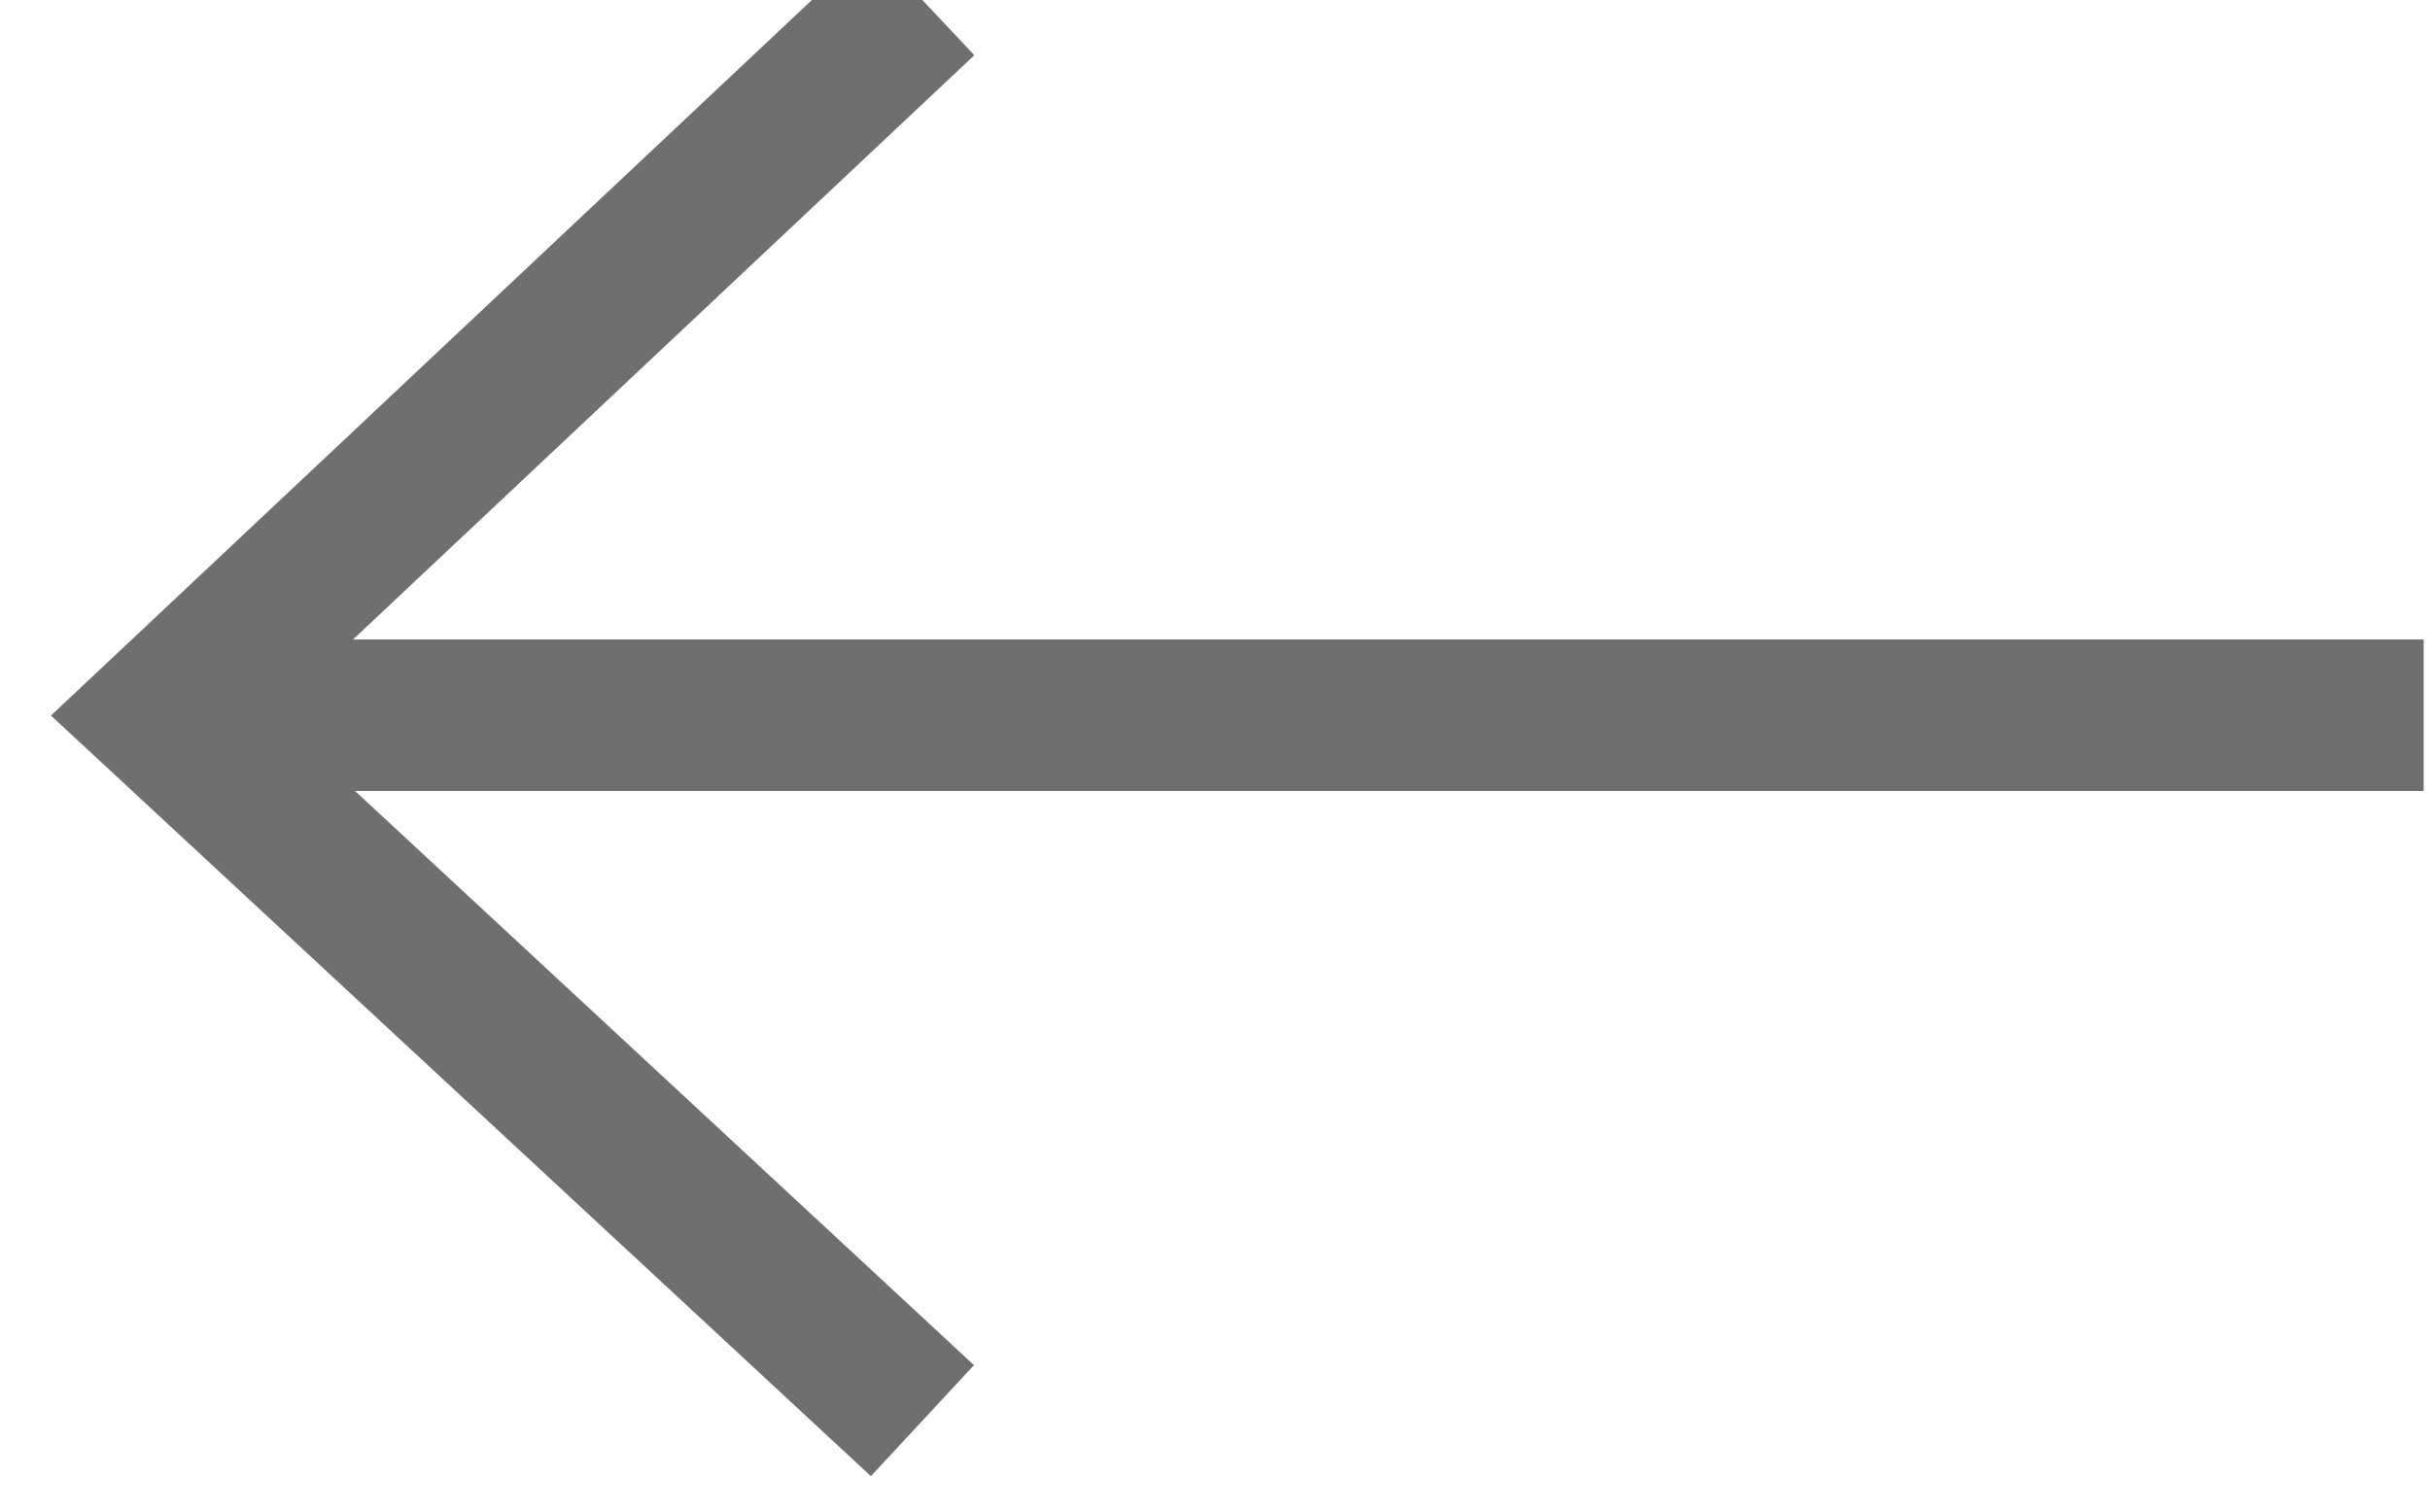
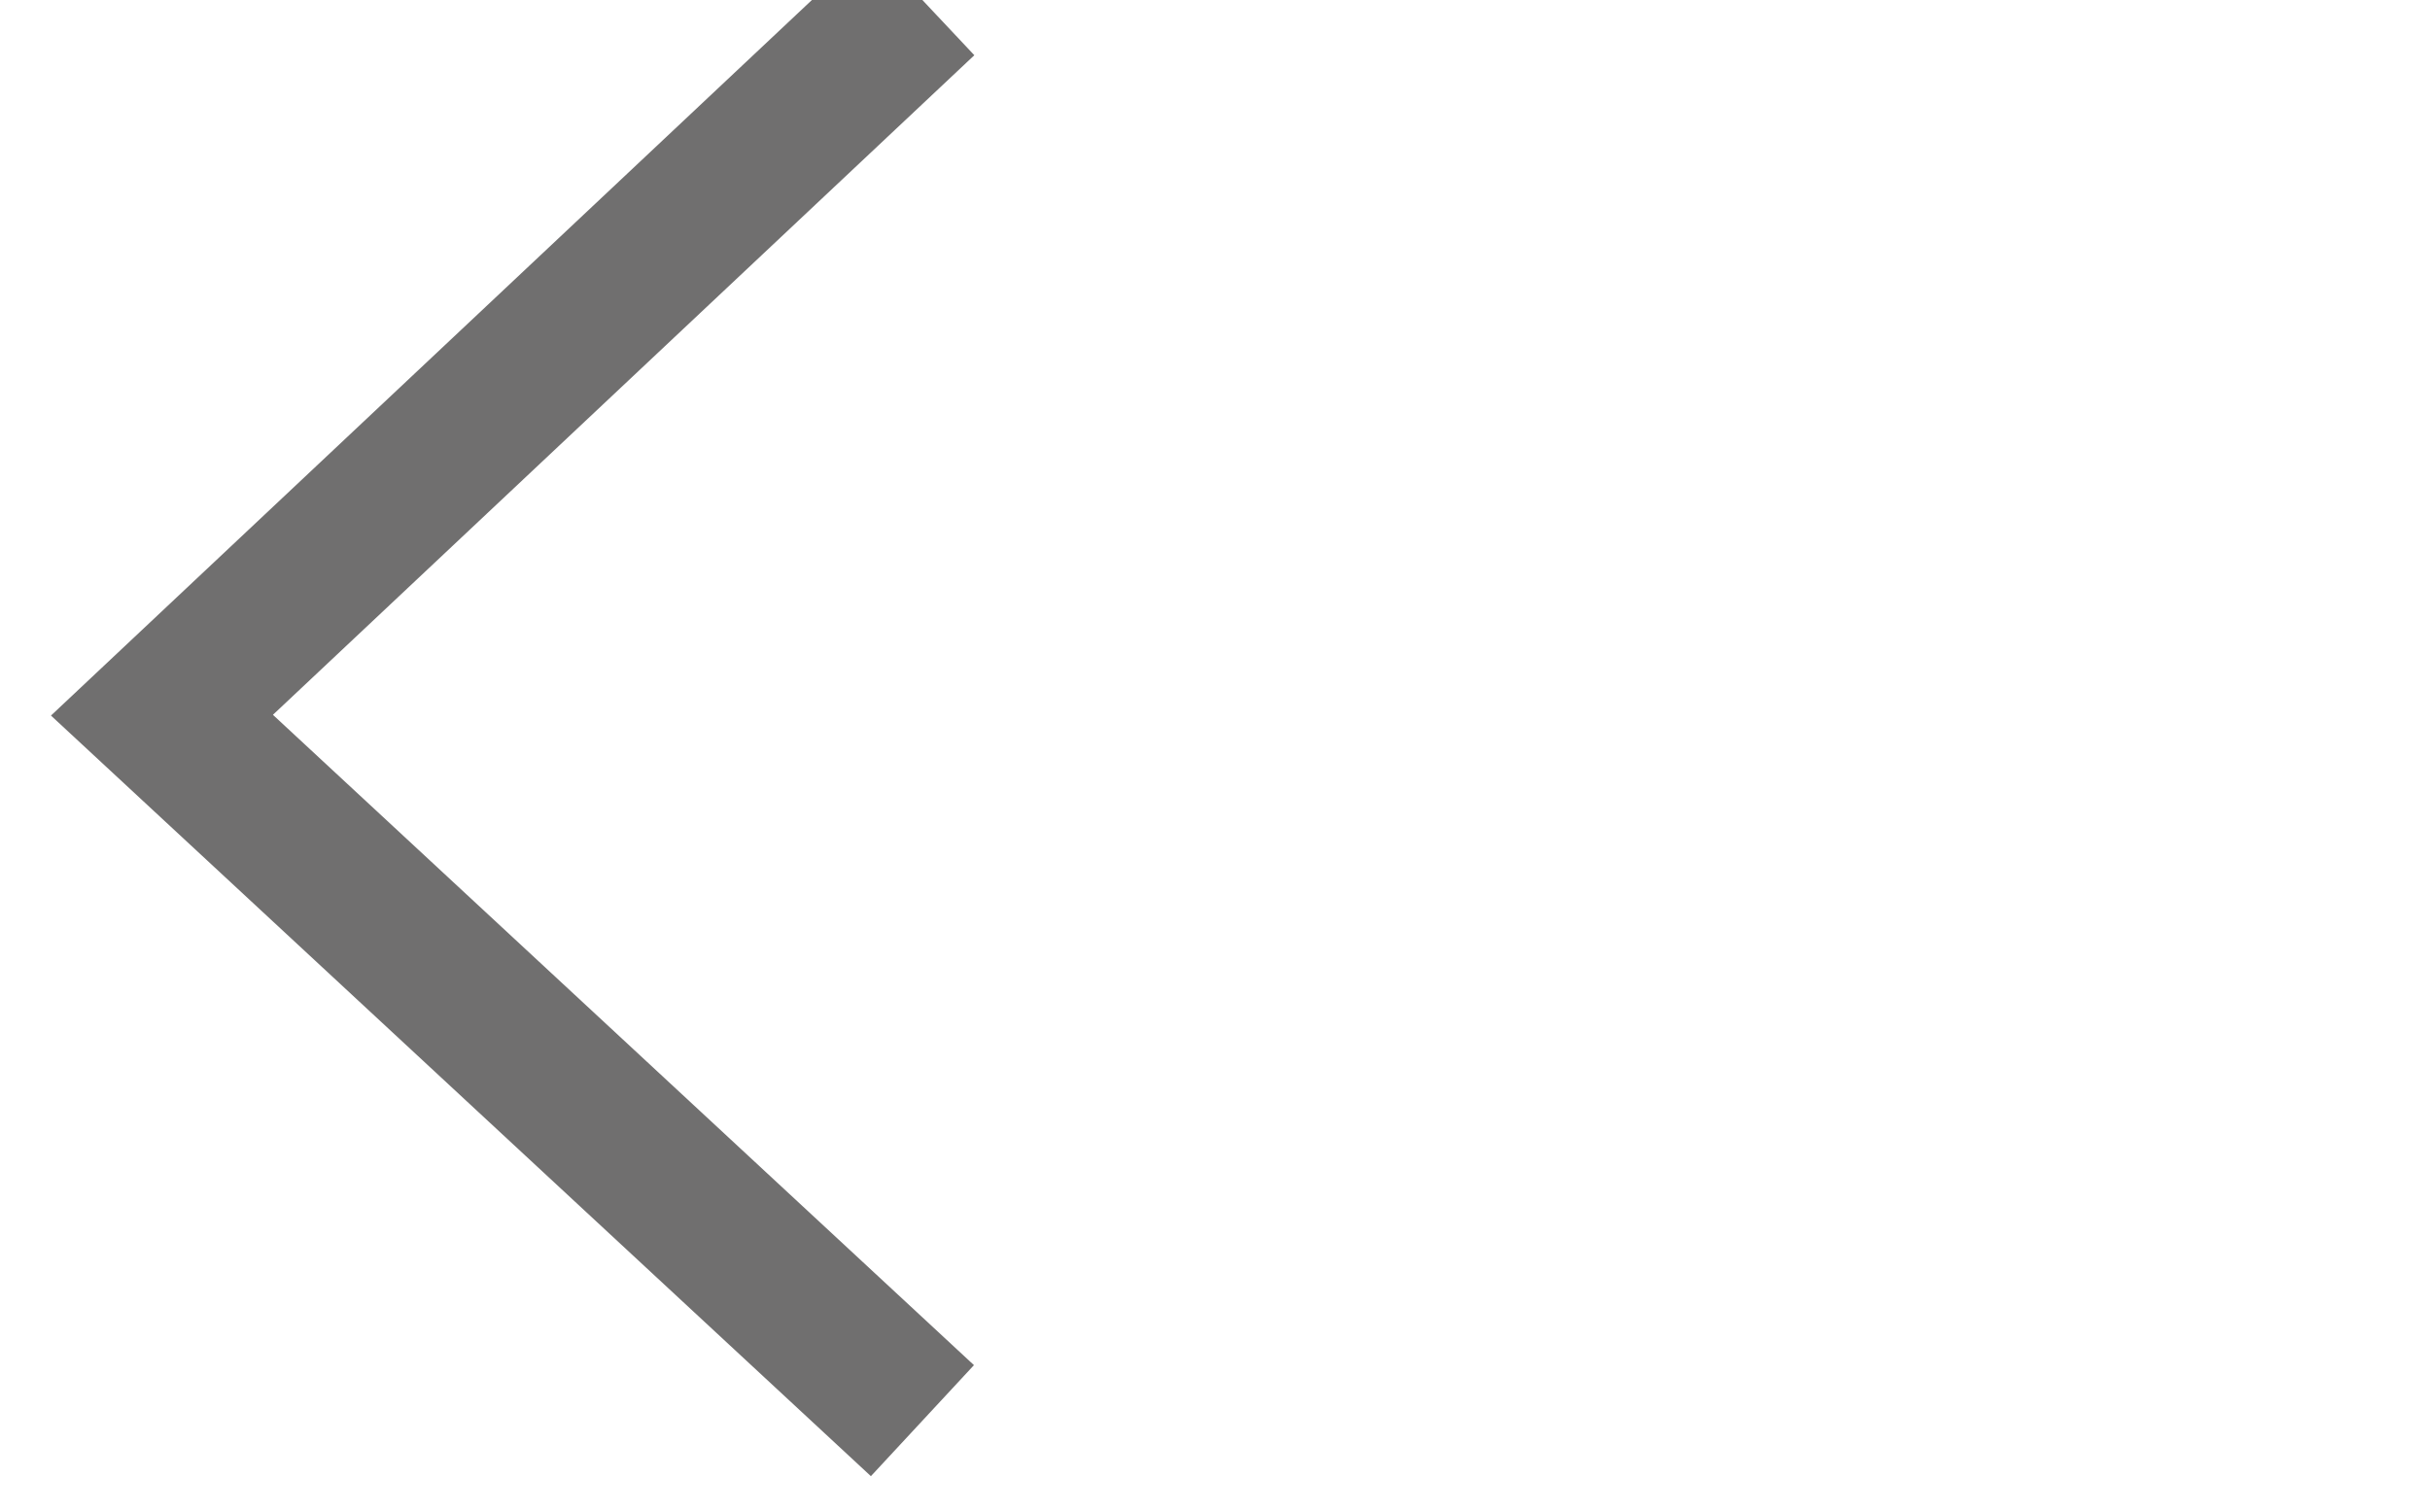
<svg xmlns="http://www.w3.org/2000/svg" width="45" height="28" viewBox="0 0 45 28" fill="none">
  <path d="M17.082 0.001L2.999 13.248L17.082 26.316" stroke="#706F6F" stroke-width="2.806" stroke-miterlimit="10" />
-   <path d="M3 13.249H44.883" stroke="#706F6F" stroke-width="2.806" stroke-miterlimit="10" />
</svg>